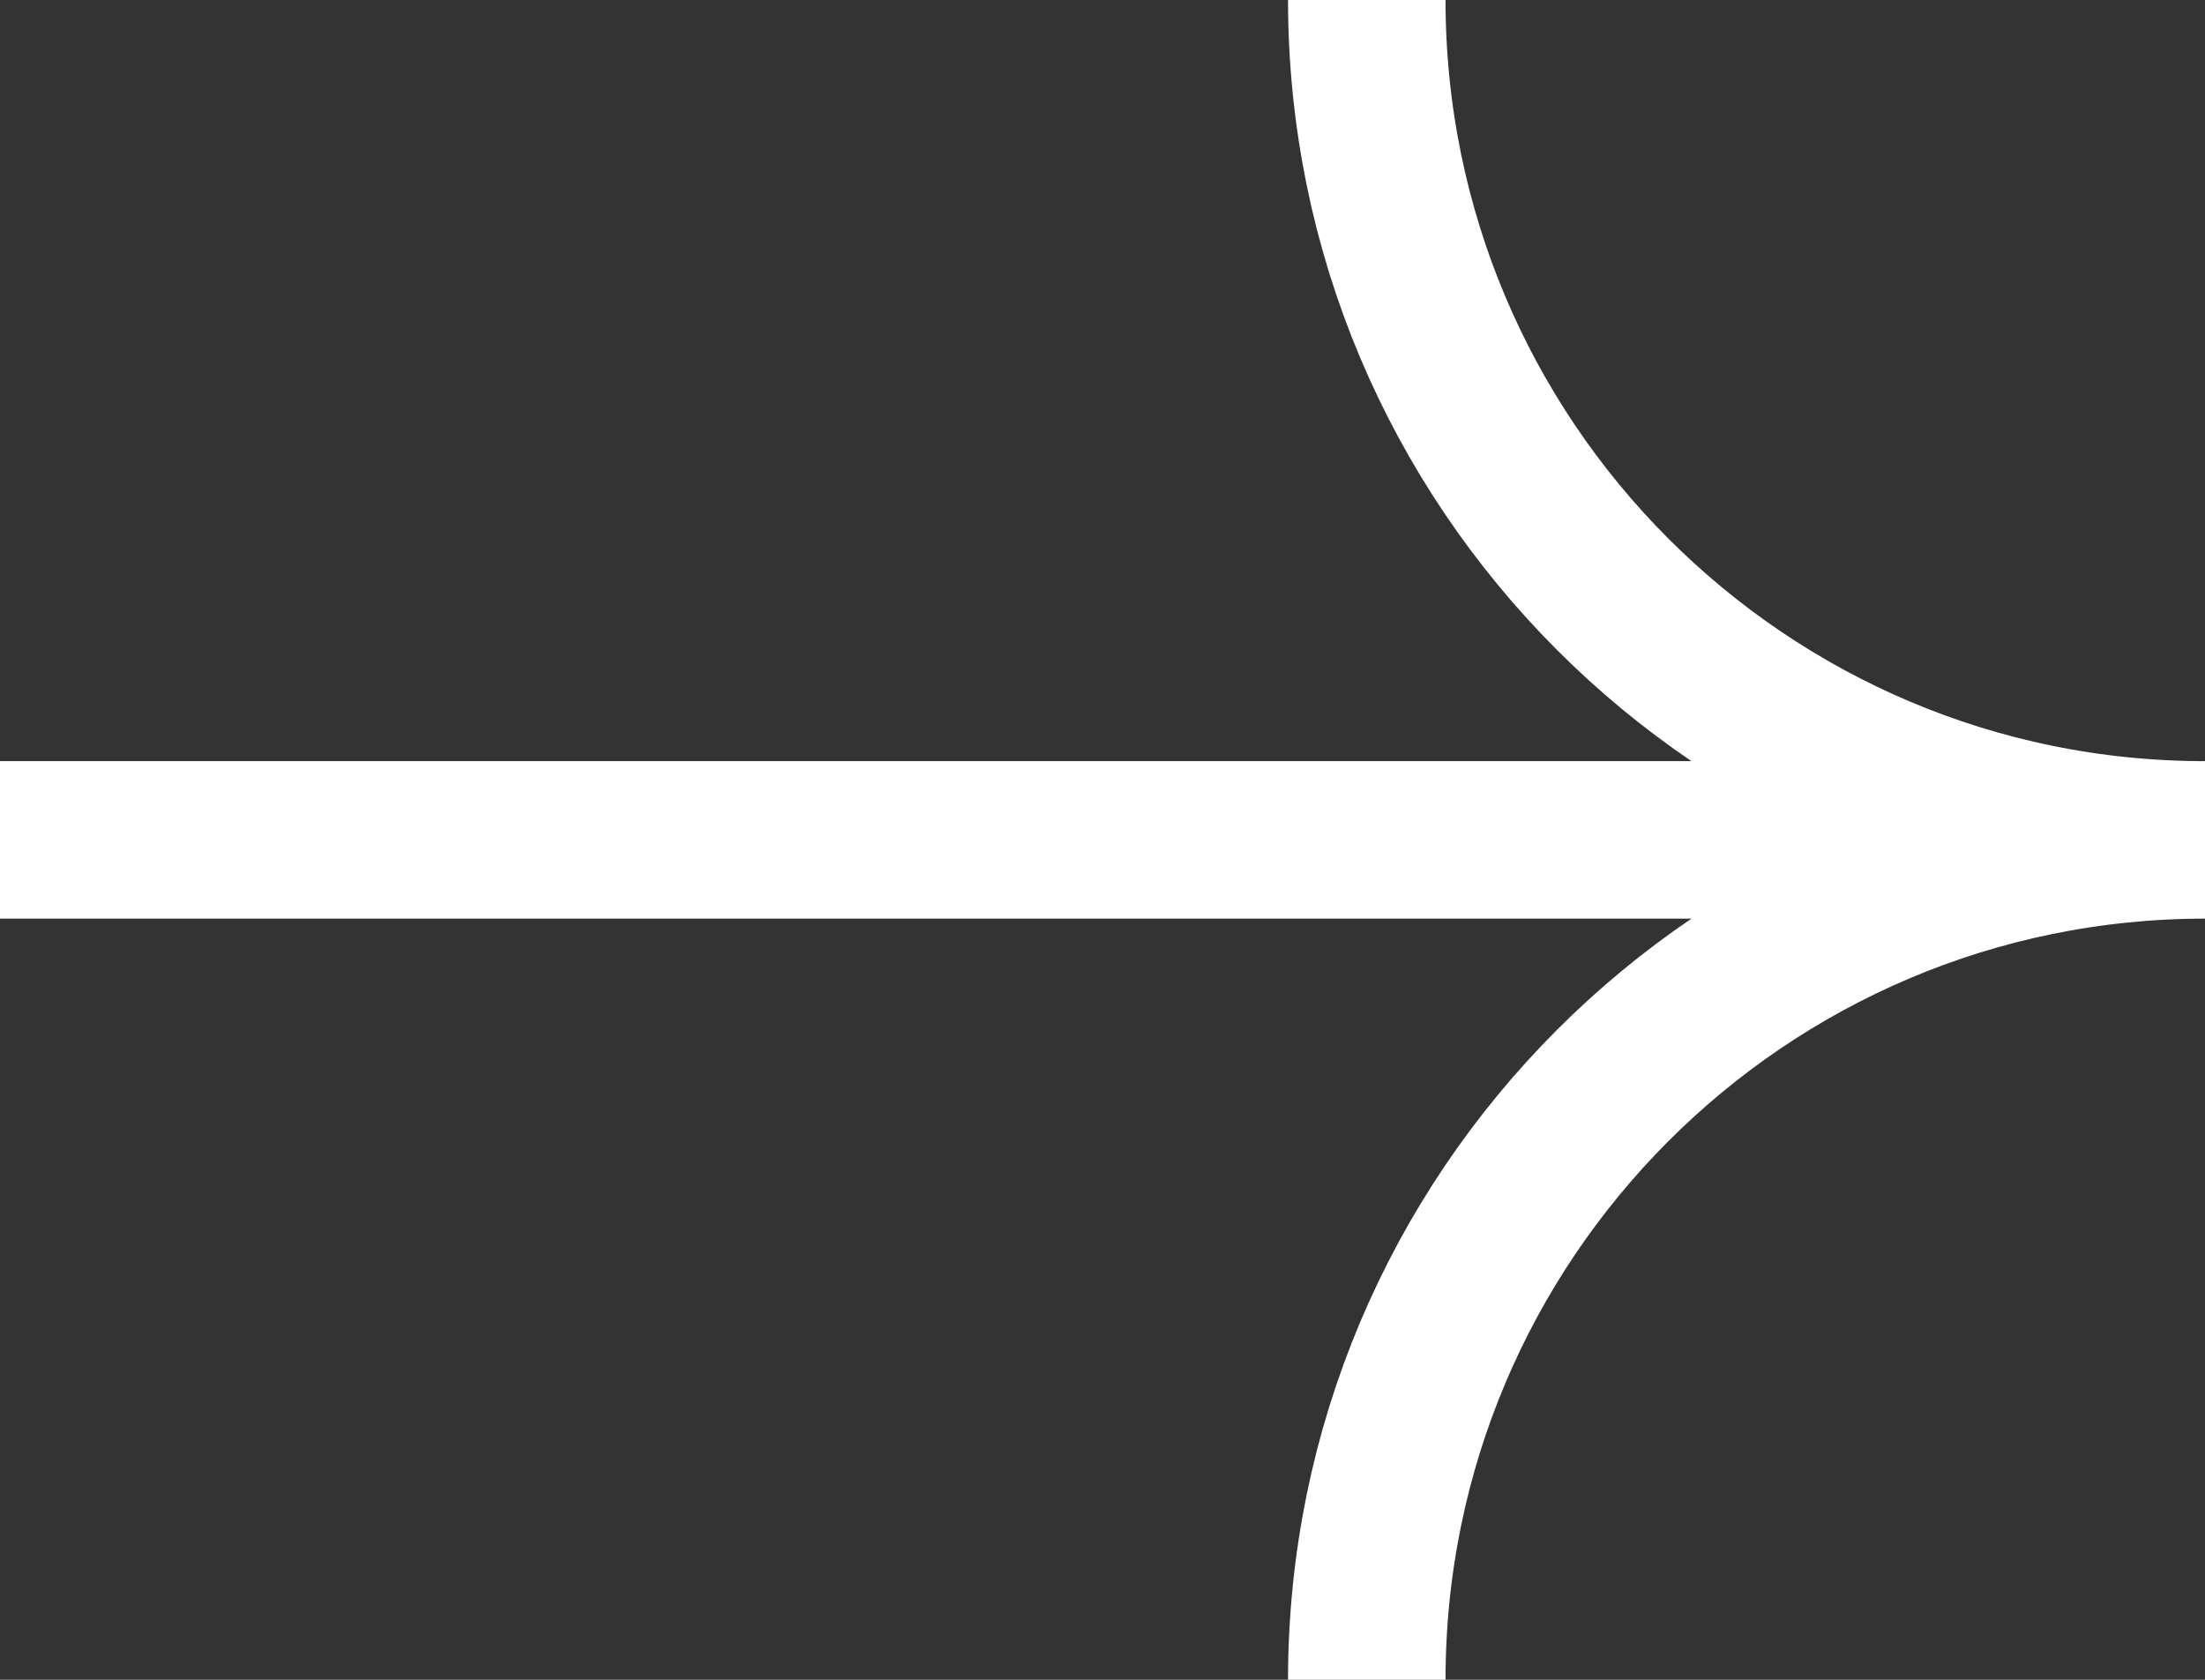
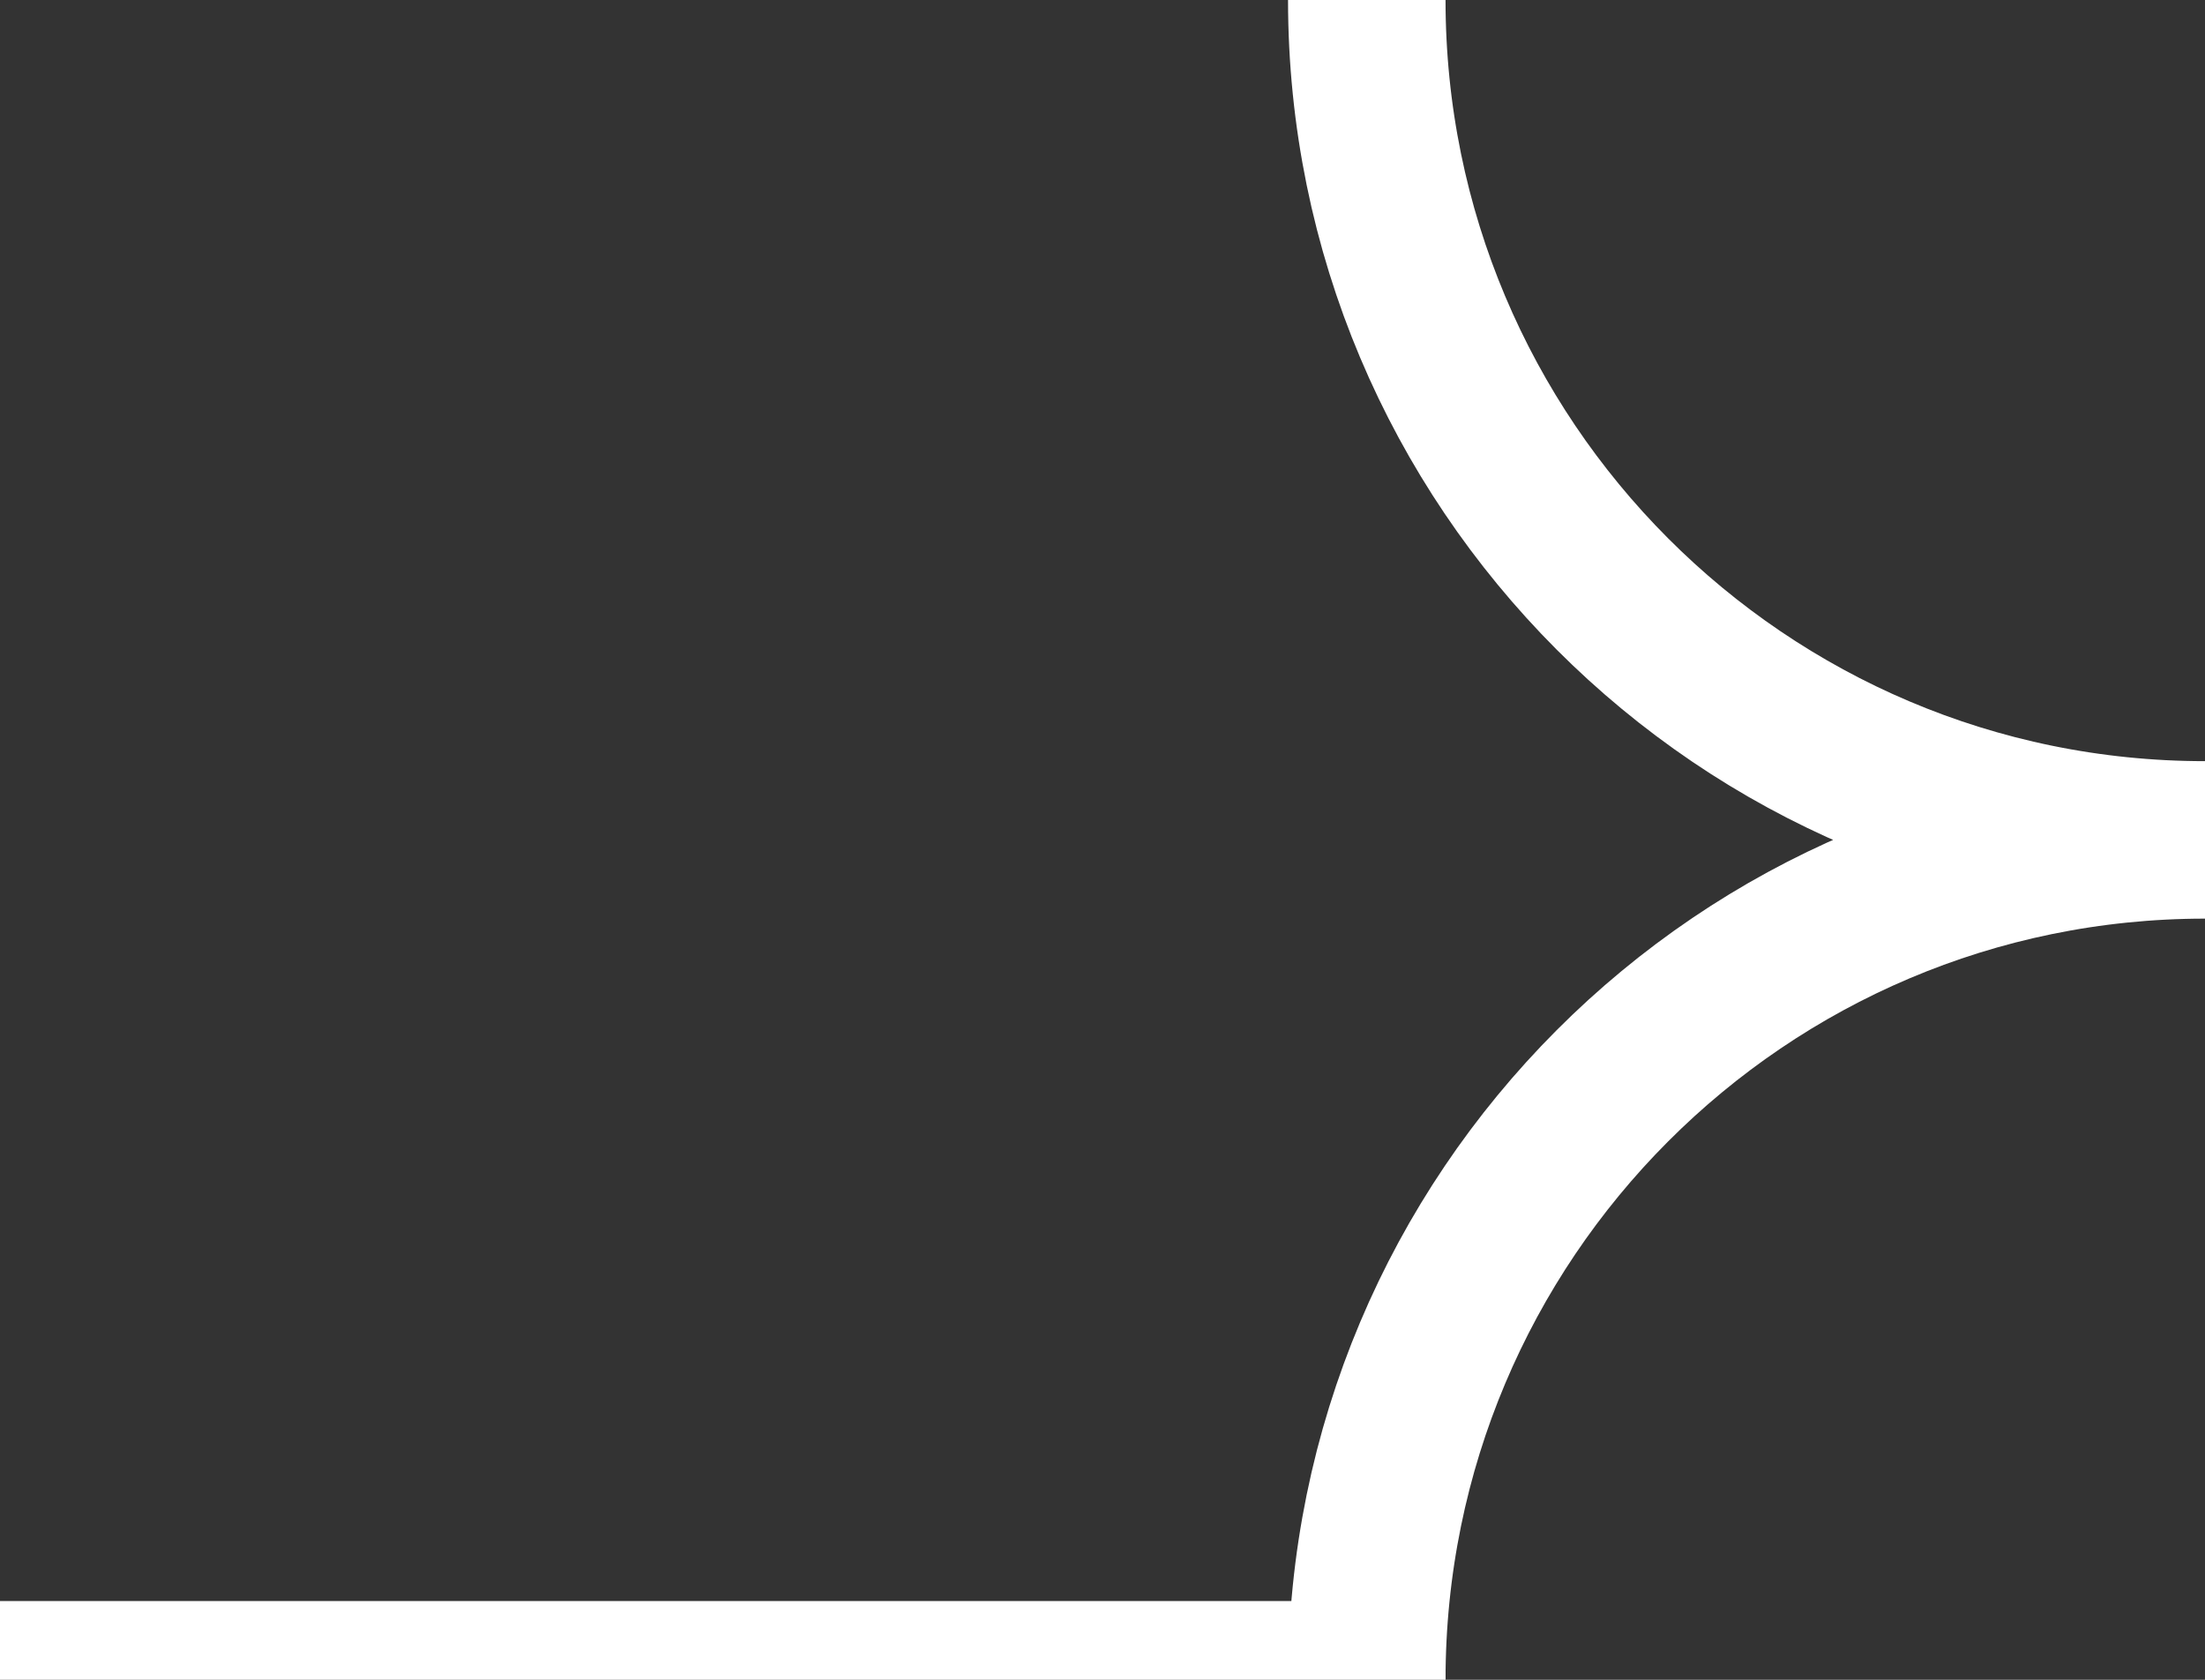
<svg xmlns="http://www.w3.org/2000/svg" width="21" height="16" viewBox="0 0 21 16" fill="none">
  <rect x="0" y="0" width="21" height="16" fill="#333333" stroke="none" />
-   <path d="M13.017 0C13.017 4.418 16.591 8 21 8C16.591 8 13.017 11.582 13.017 16M20.826 8H0" stroke="white" stroke-width="1.5" />
+   <path d="M13.017 0C13.017 4.418 16.591 8 21 8C16.591 8 13.017 11.582 13.017 16H0" stroke="white" stroke-width="1.5" />
</svg>